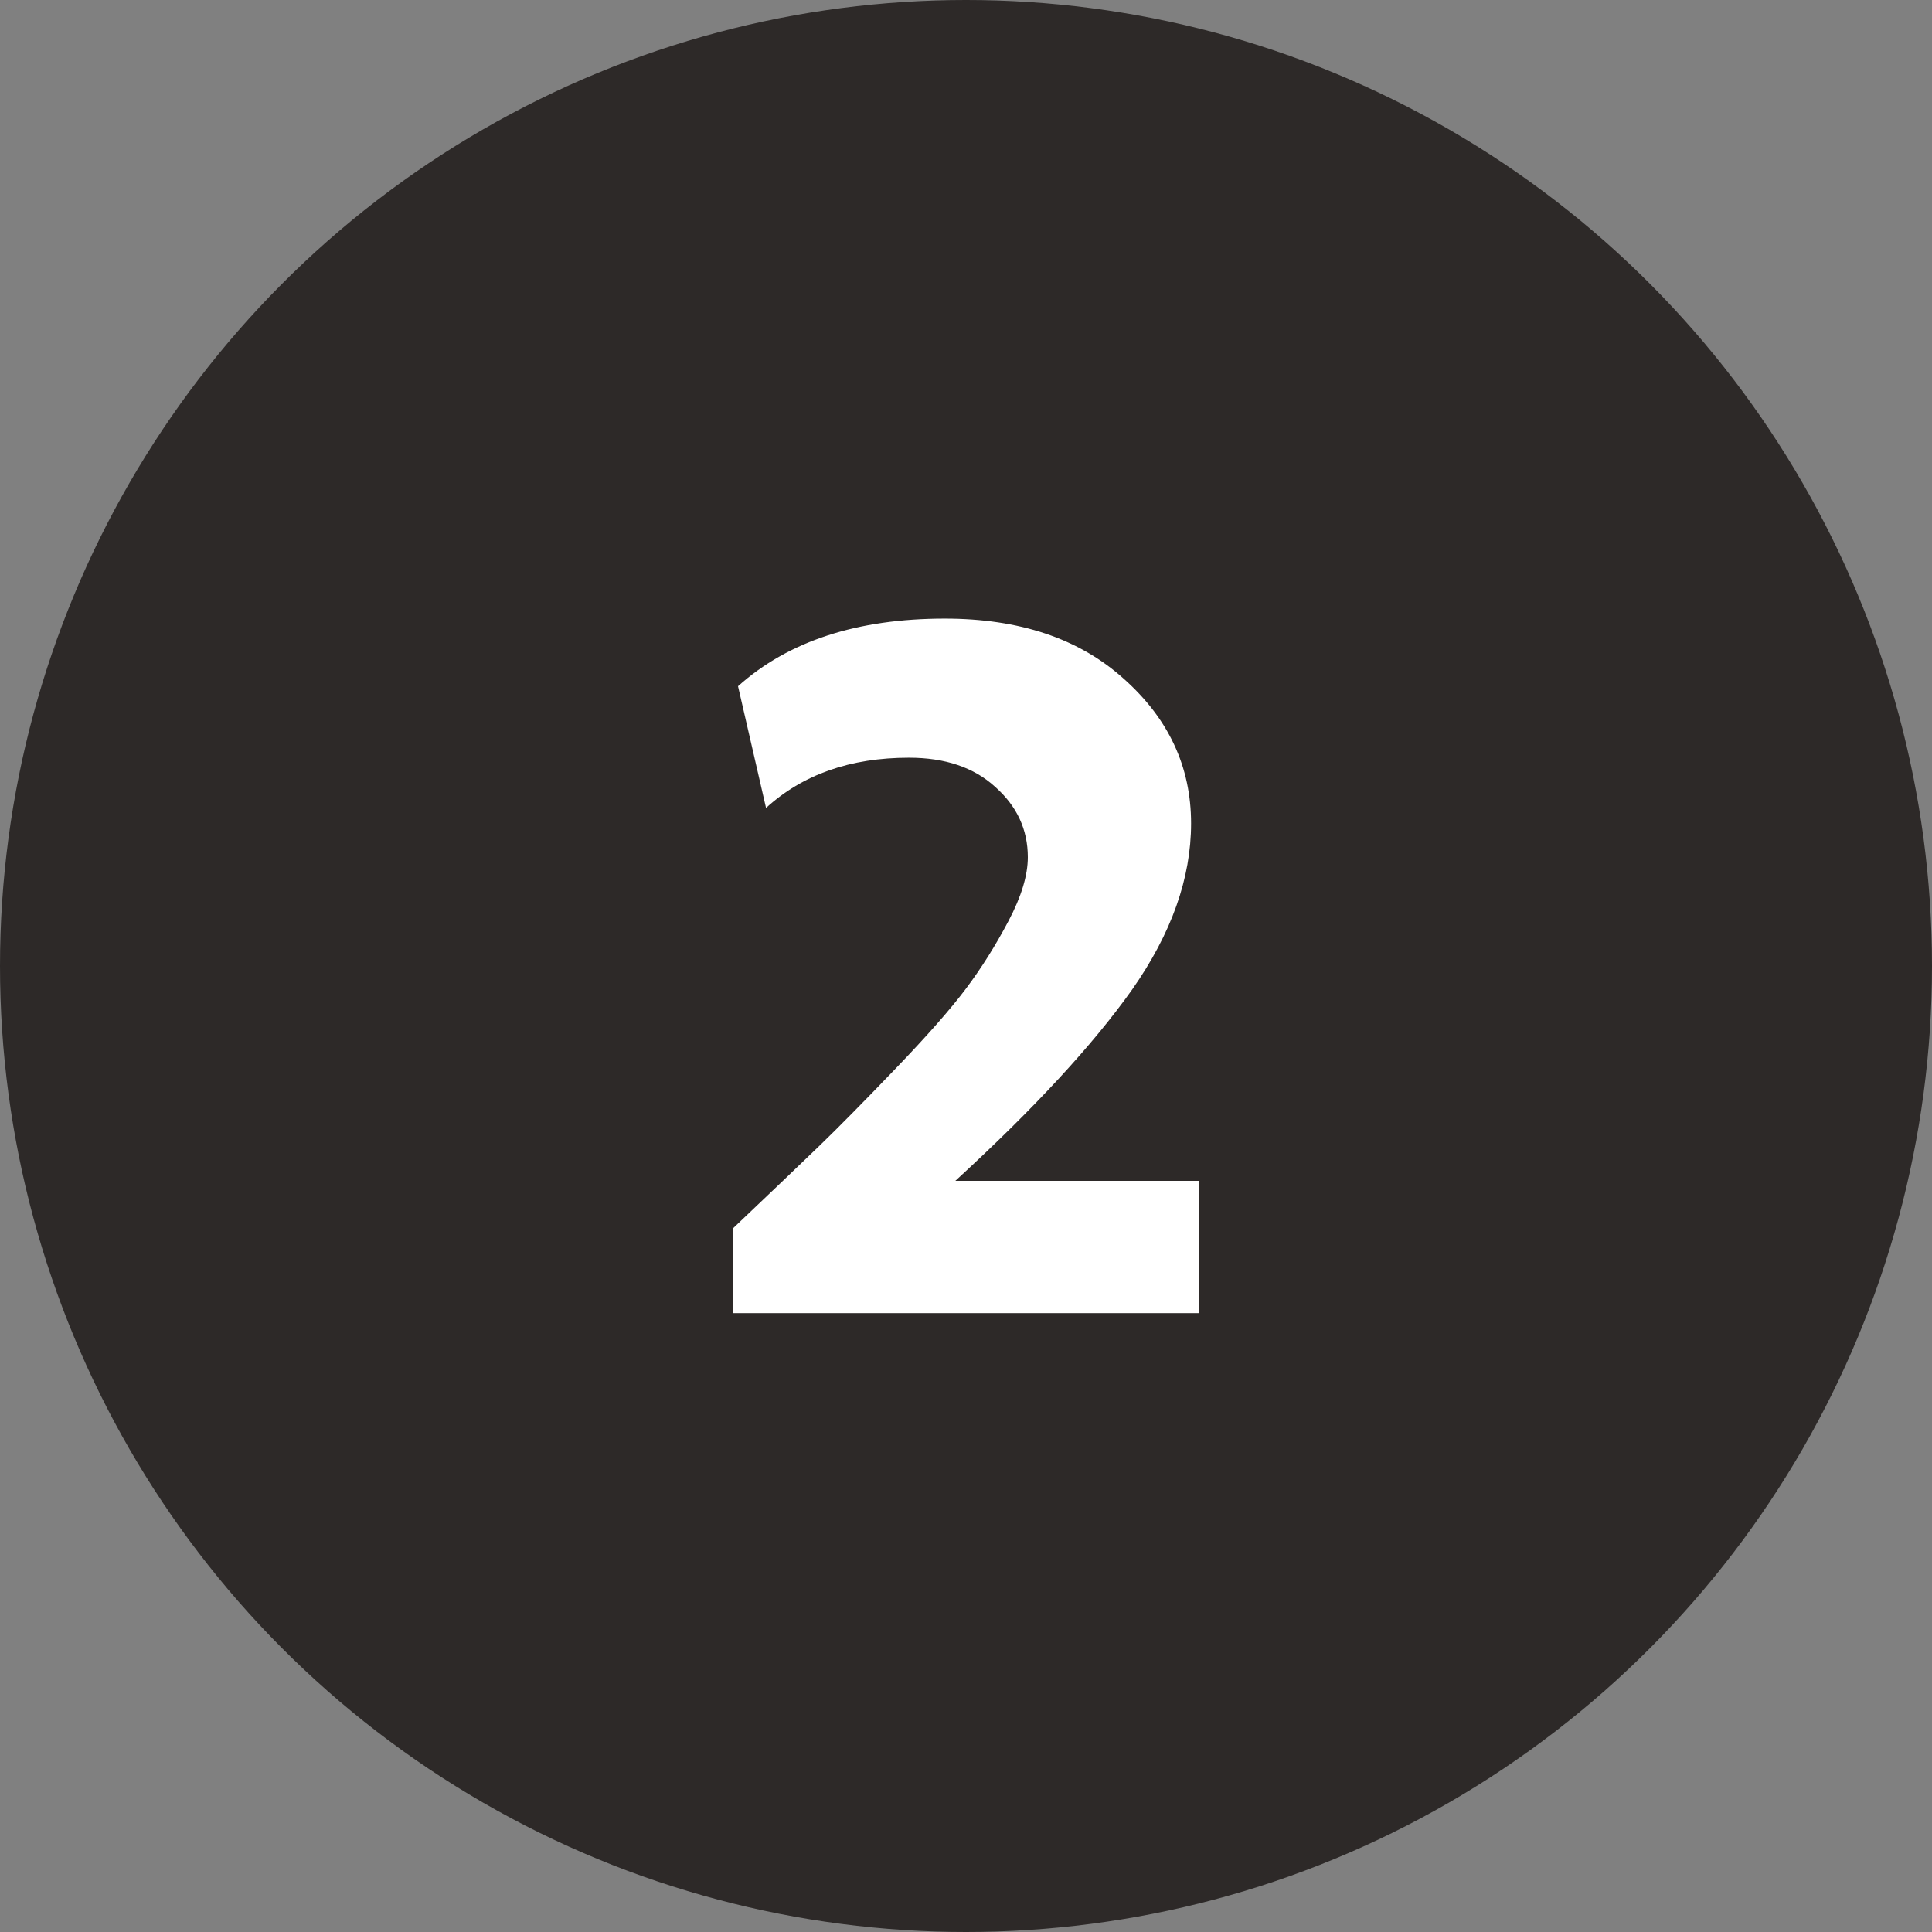
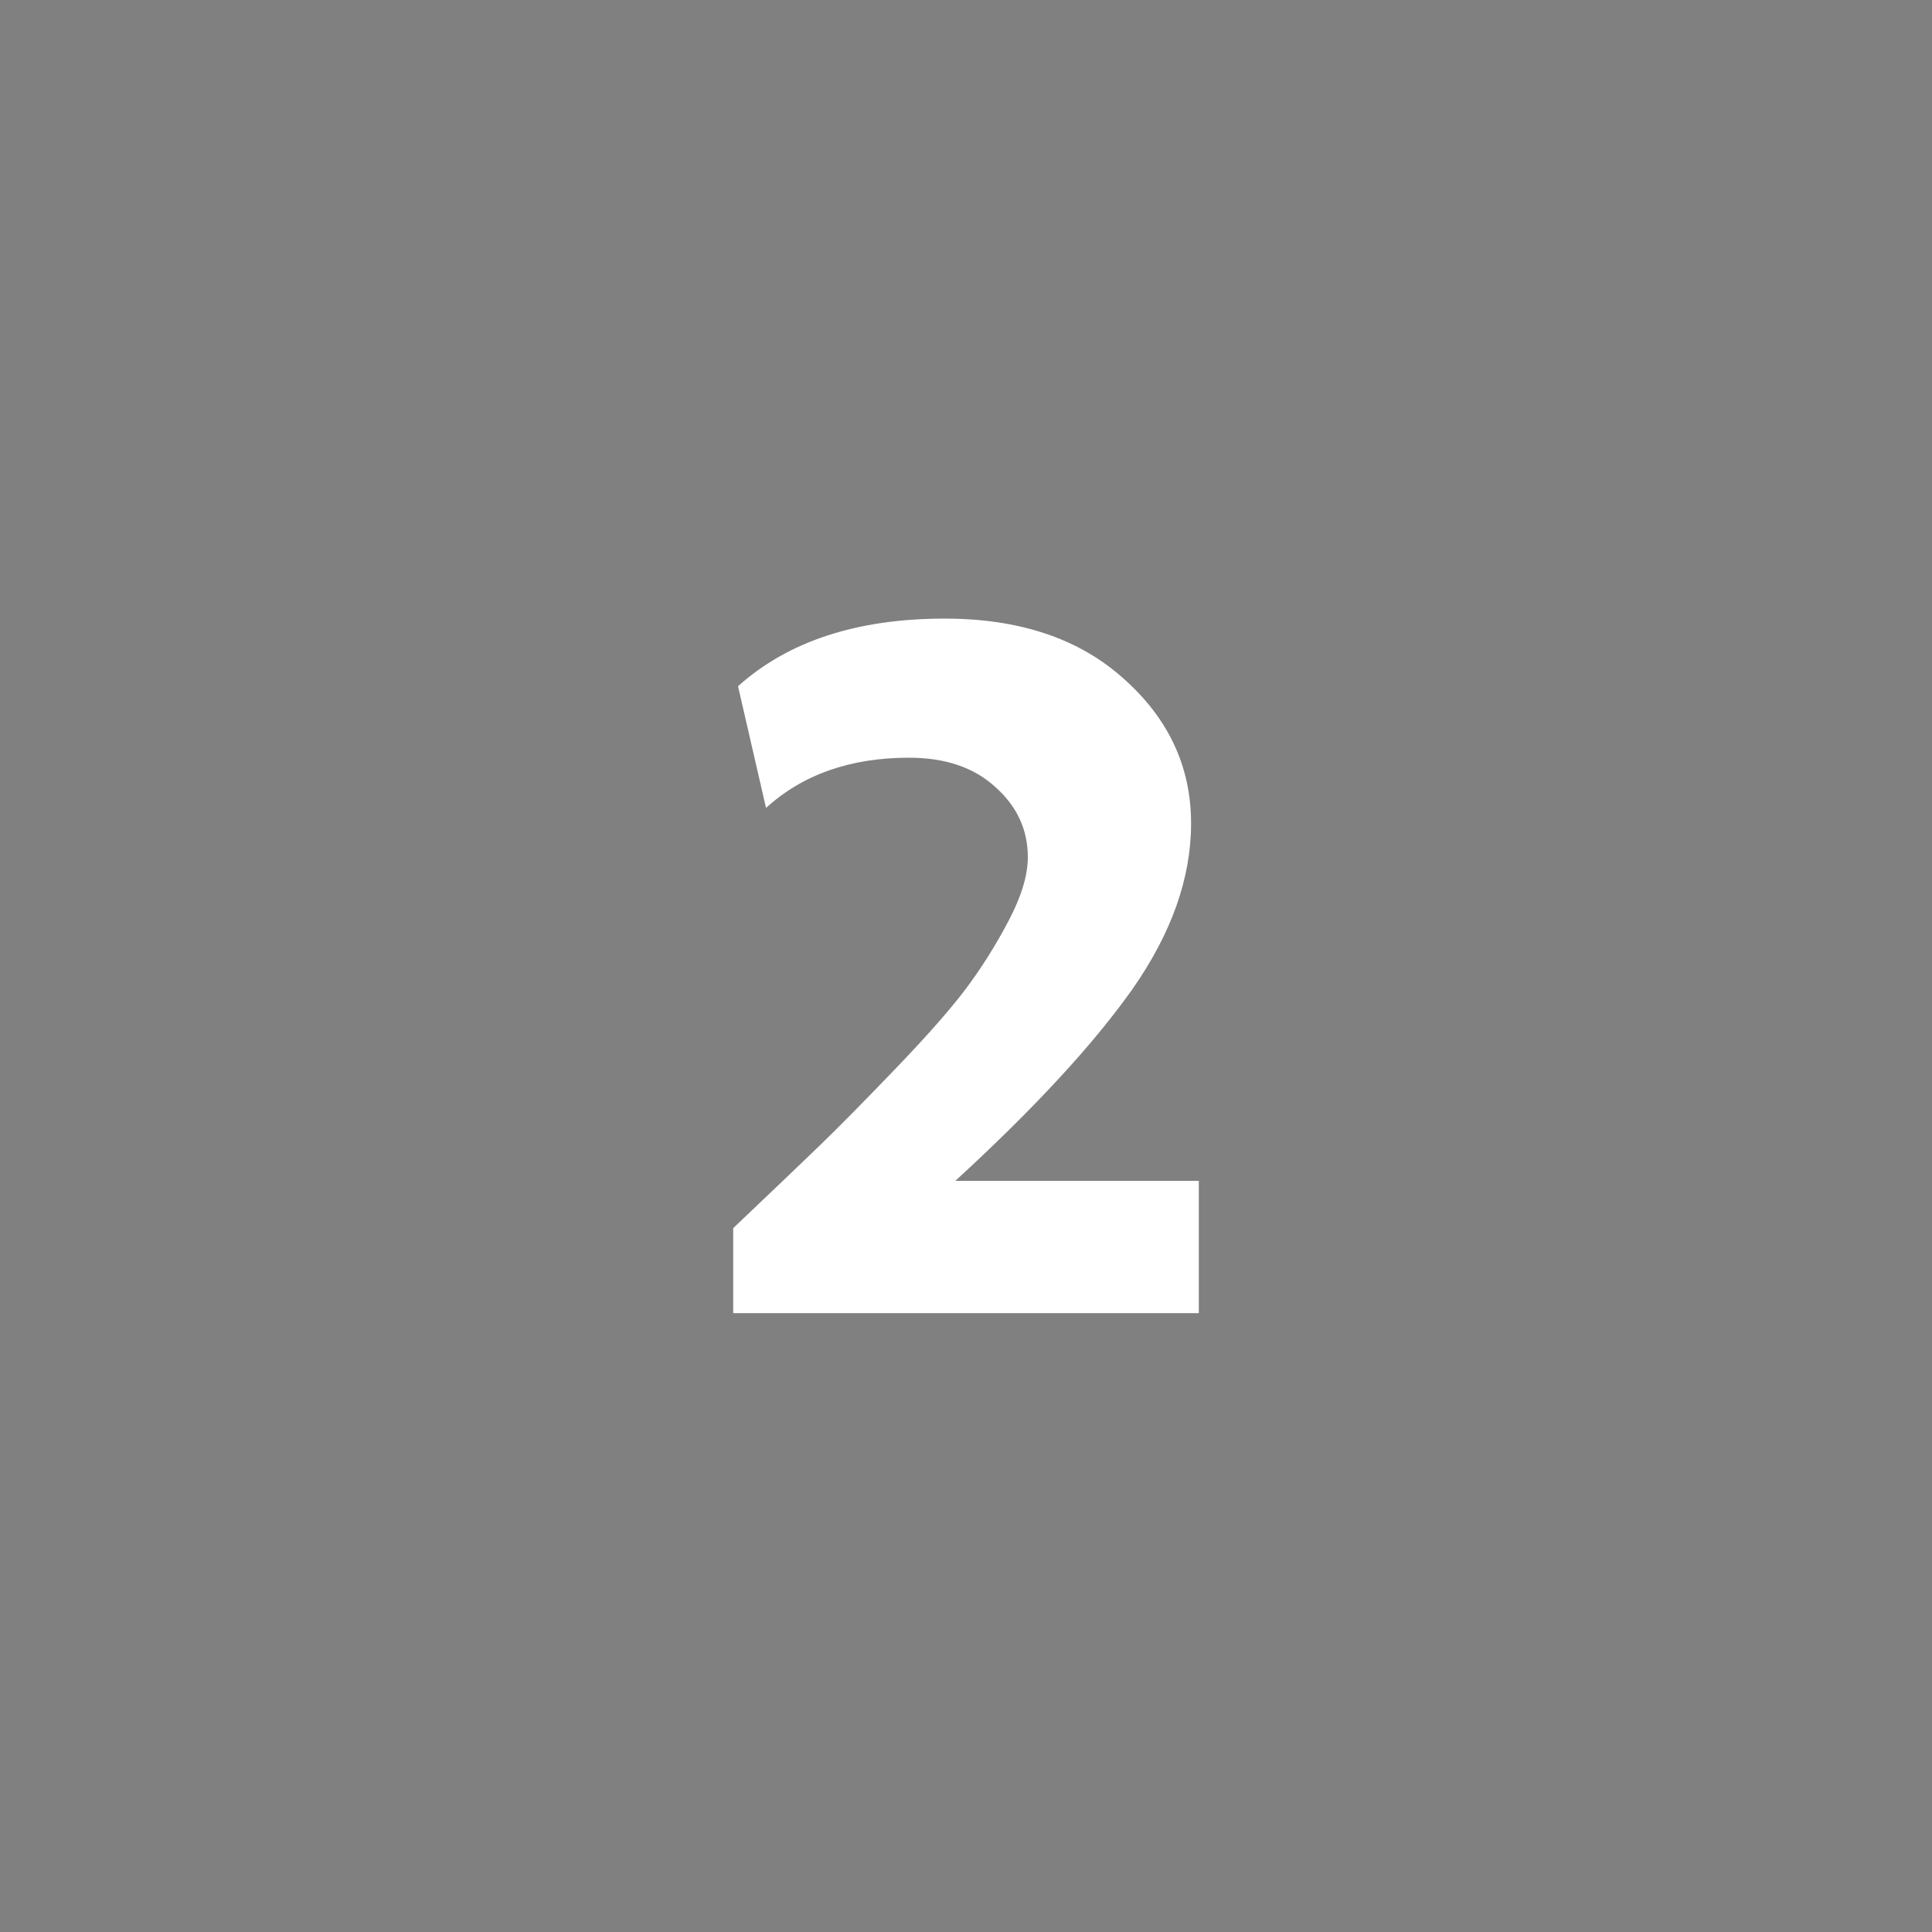
<svg xmlns="http://www.w3.org/2000/svg" width="64" height="64" viewBox="0 0 64 64" fill="none">
  <rect x="0" y="0" width="64" height="64" fill="#808080" stroke="none" />
-   <circle cx="32" cy="32" r="32" fill="#2D2928" />
  <path d="M24.288 40.684C25.568 39.468 26.517 38.562 27.136 37.964C27.755 37.367 28.587 36.524 29.632 35.436C30.699 34.327 31.488 33.431 32 32.748C32.512 32.066 32.981 31.319 33.408 30.508C33.835 29.698 34.048 28.994 34.048 28.396C34.048 27.479 33.685 26.7 32.96 26.06C32.256 25.42 31.307 25.1 30.112 25.1C28.171 25.1 26.592 25.655 25.376 26.764L24.448 22.732C26.112 21.239 28.395 20.492 31.296 20.492C33.771 20.492 35.744 21.154 37.216 22.476C38.709 23.799 39.456 25.399 39.456 27.276C39.456 29.09 38.805 30.924 37.504 32.78C36.203 34.615 34.251 36.727 31.648 39.116H39.712V43.5H24.288V40.684Z" fill="white" />
</svg>